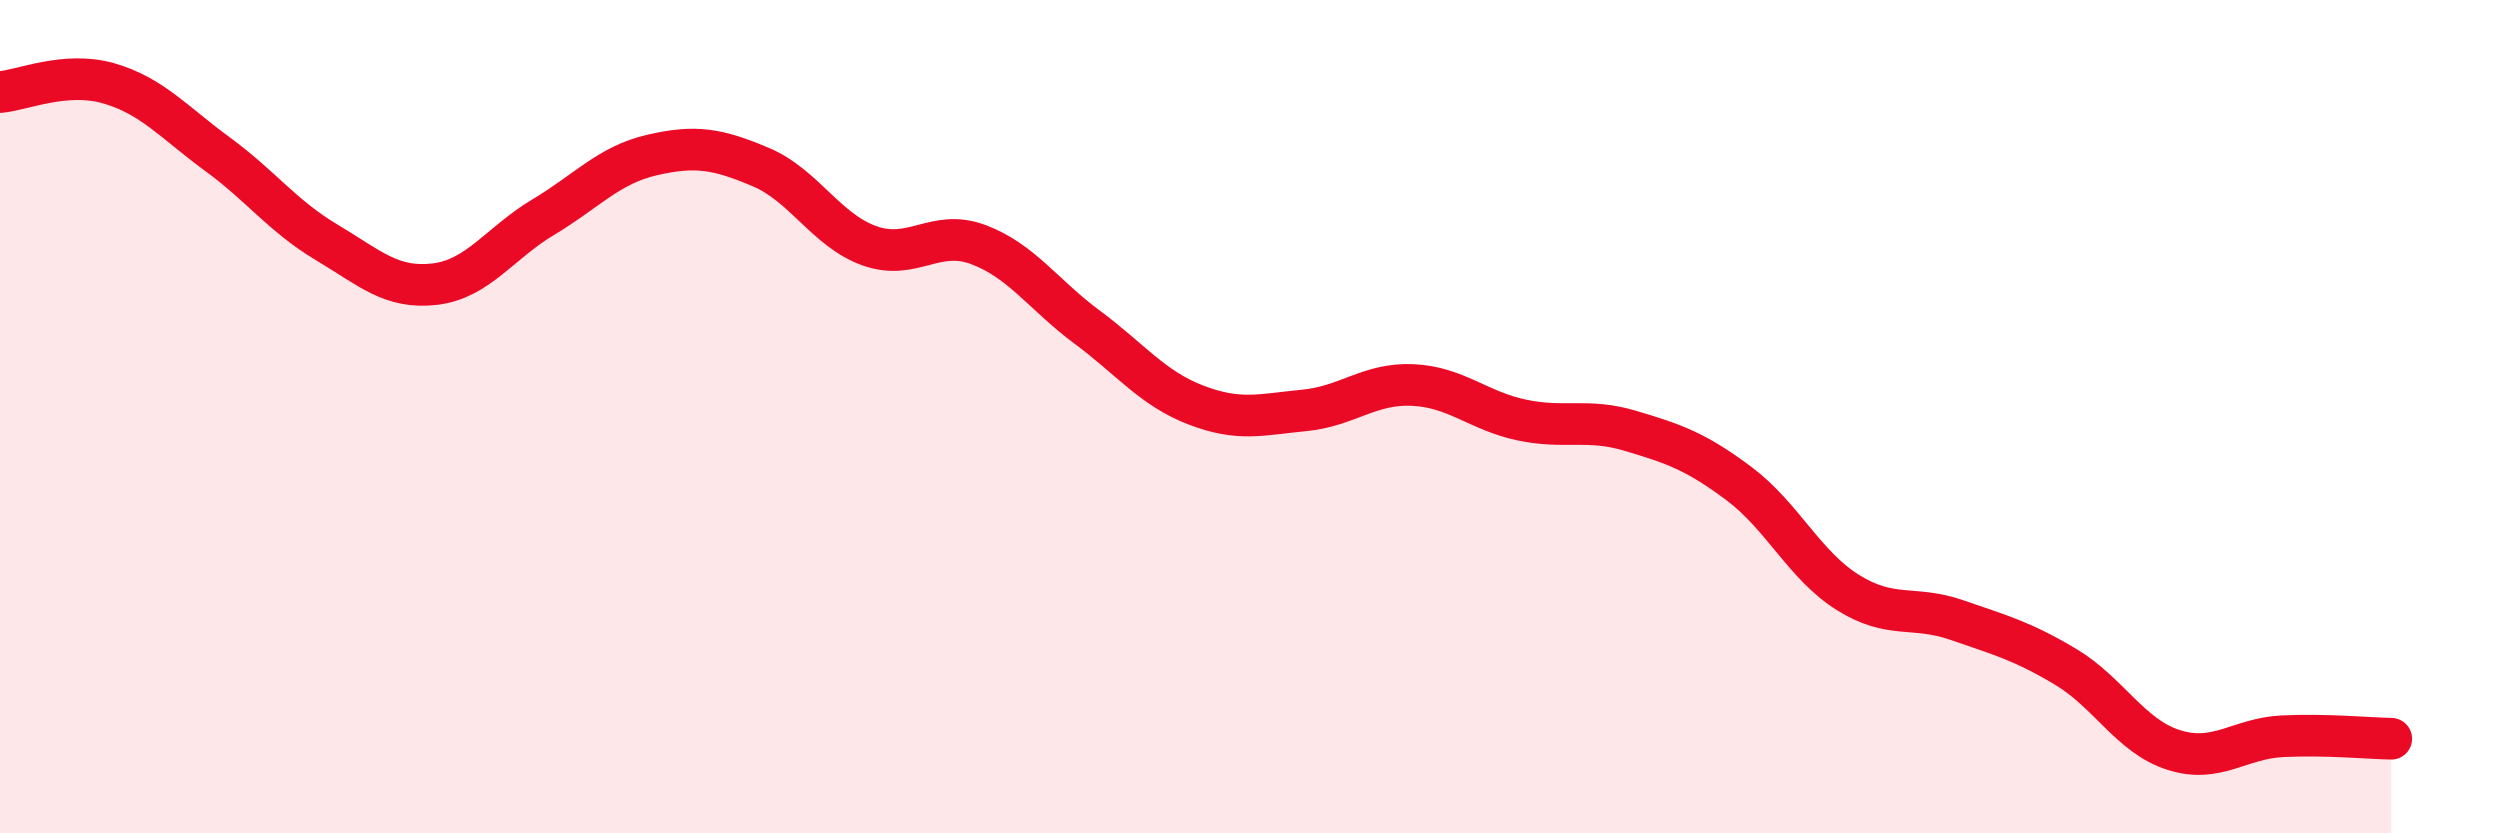
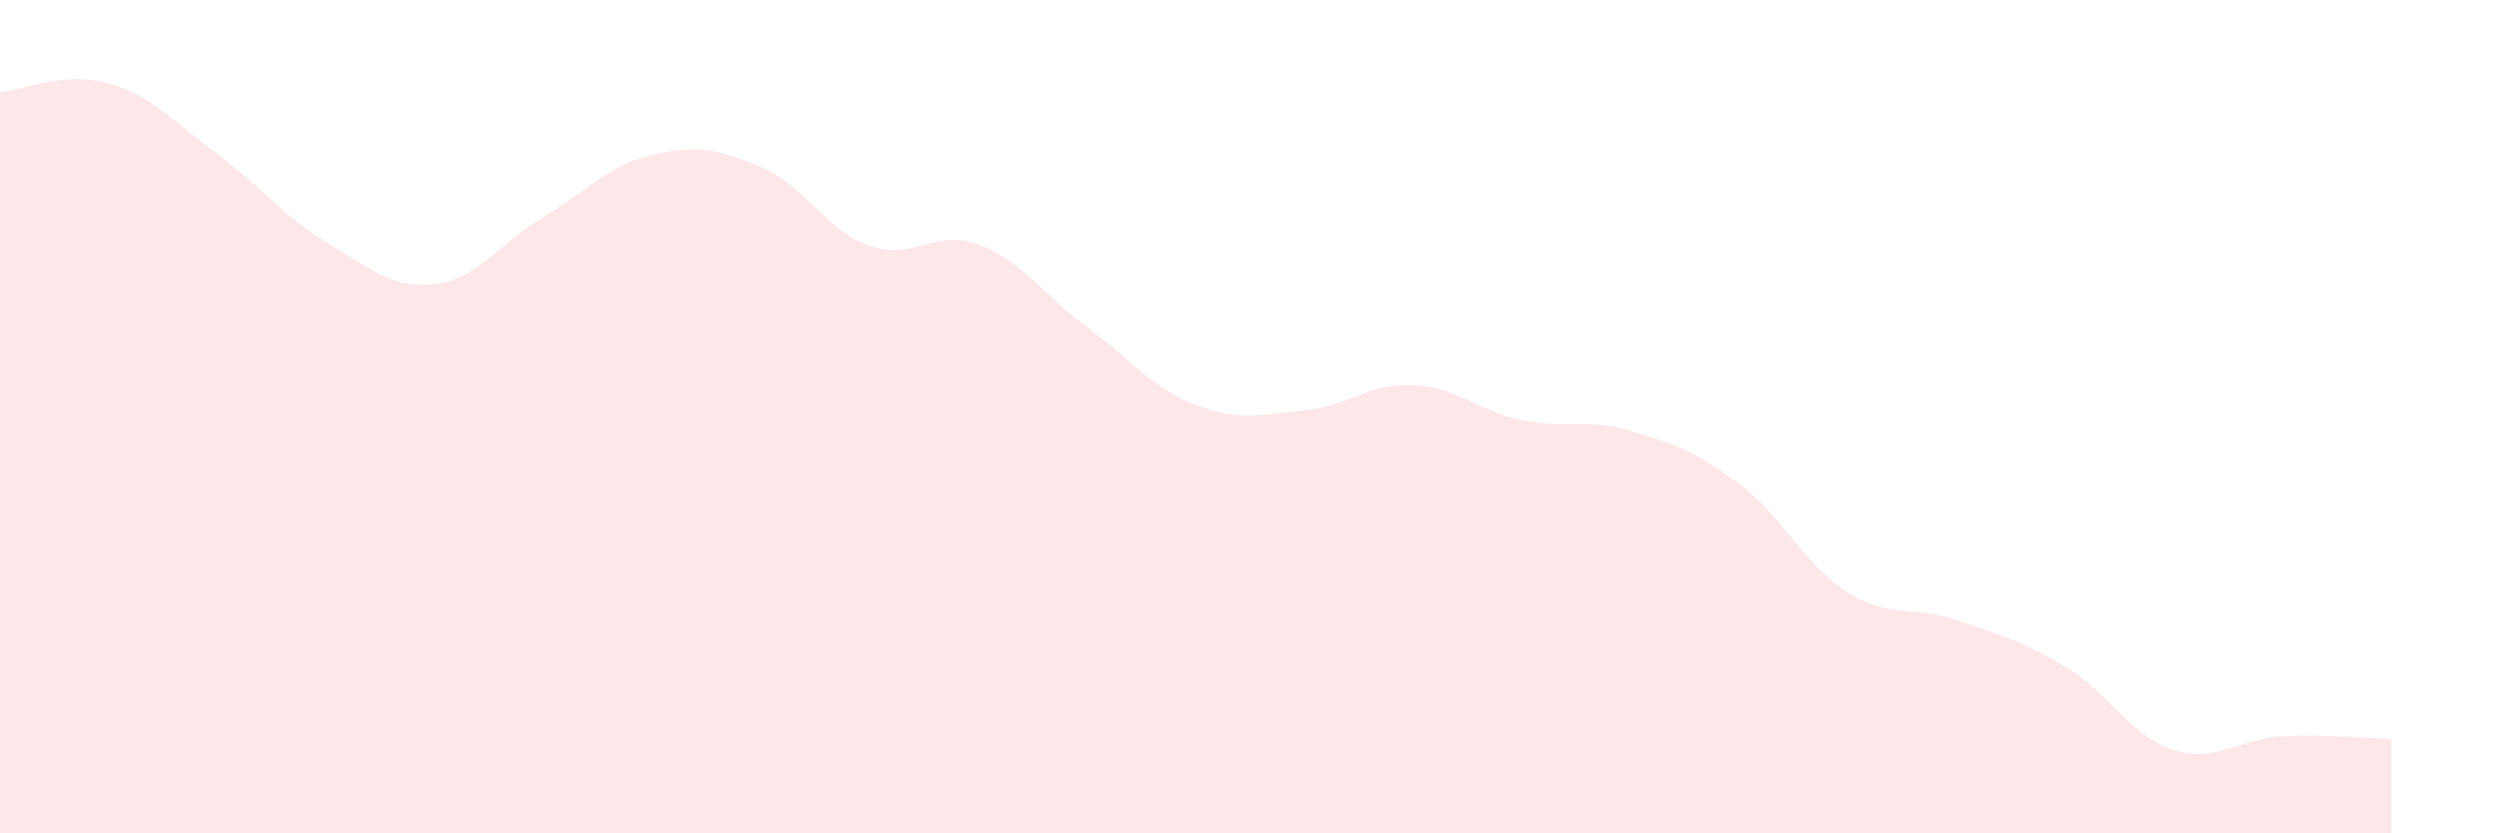
<svg xmlns="http://www.w3.org/2000/svg" width="60" height="20" viewBox="0 0 60 20">
  <path d="M 0,2.21 C 0.52,2.17 1.57,1.7 2.61,2 C 3.65,2.3 4.18,2.94 5.22,3.7 C 6.26,4.46 6.79,5.19 7.83,5.81 C 8.87,6.43 9.39,6.94 10.43,6.82 C 11.47,6.7 12,5.83 13.04,5.21 C 14.08,4.59 14.61,3.96 15.65,3.72 C 16.69,3.48 17.22,3.57 18.26,4.01 C 19.3,4.45 19.83,5.53 20.87,5.9 C 21.91,6.27 22.44,5.48 23.48,5.87 C 24.52,6.26 25.05,7.08 26.09,7.85 C 27.13,8.62 27.66,9.32 28.7,9.72 C 29.74,10.12 30.26,9.95 31.3,9.85 C 32.34,9.75 32.87,9.19 33.91,9.24 C 34.95,9.29 35.48,9.86 36.52,10.08 C 37.56,10.3 38.09,10.03 39.13,10.34 C 40.17,10.65 40.7,10.83 41.74,11.61 C 42.78,12.39 43.31,13.57 44.35,14.22 C 45.39,14.87 45.92,14.52 46.96,14.88 C 48,15.24 48.53,15.38 49.57,16 C 50.61,16.62 51.13,17.67 52.17,18 C 53.21,18.33 53.74,17.72 54.78,17.67 C 55.82,17.62 56.87,17.72 57.39,17.73L57.39 20L0 20Z" fill="#EB0A25" opacity="0.1" stroke-linecap="round" stroke-linejoin="round" />
-   <path d="M 0,2.21 C 0.52,2.17 1.57,1.7 2.61,2 C 3.65,2.3 4.18,2.94 5.22,3.7 C 6.26,4.46 6.79,5.19 7.83,5.81 C 8.87,6.43 9.39,6.94 10.43,6.82 C 11.47,6.7 12,5.83 13.04,5.21 C 14.08,4.59 14.61,3.96 15.65,3.72 C 16.69,3.48 17.22,3.57 18.26,4.01 C 19.3,4.45 19.83,5.53 20.87,5.9 C 21.91,6.27 22.44,5.48 23.48,5.87 C 24.52,6.26 25.05,7.08 26.09,7.85 C 27.13,8.62 27.66,9.32 28.7,9.72 C 29.74,10.12 30.26,9.95 31.3,9.85 C 32.34,9.75 32.87,9.19 33.91,9.24 C 34.95,9.29 35.48,9.86 36.52,10.08 C 37.56,10.3 38.09,10.03 39.13,10.34 C 40.17,10.65 40.7,10.83 41.74,11.61 C 42.78,12.39 43.31,13.57 44.35,14.22 C 45.39,14.87 45.92,14.52 46.96,14.88 C 48,15.24 48.53,15.38 49.57,16 C 50.61,16.62 51.13,17.67 52.17,18 C 53.21,18.33 53.74,17.72 54.78,17.67 C 55.82,17.62 56.87,17.72 57.39,17.73" stroke="#EB0A25" stroke-width="1" fill="none" stroke-linecap="round" stroke-linejoin="round" />
</svg>